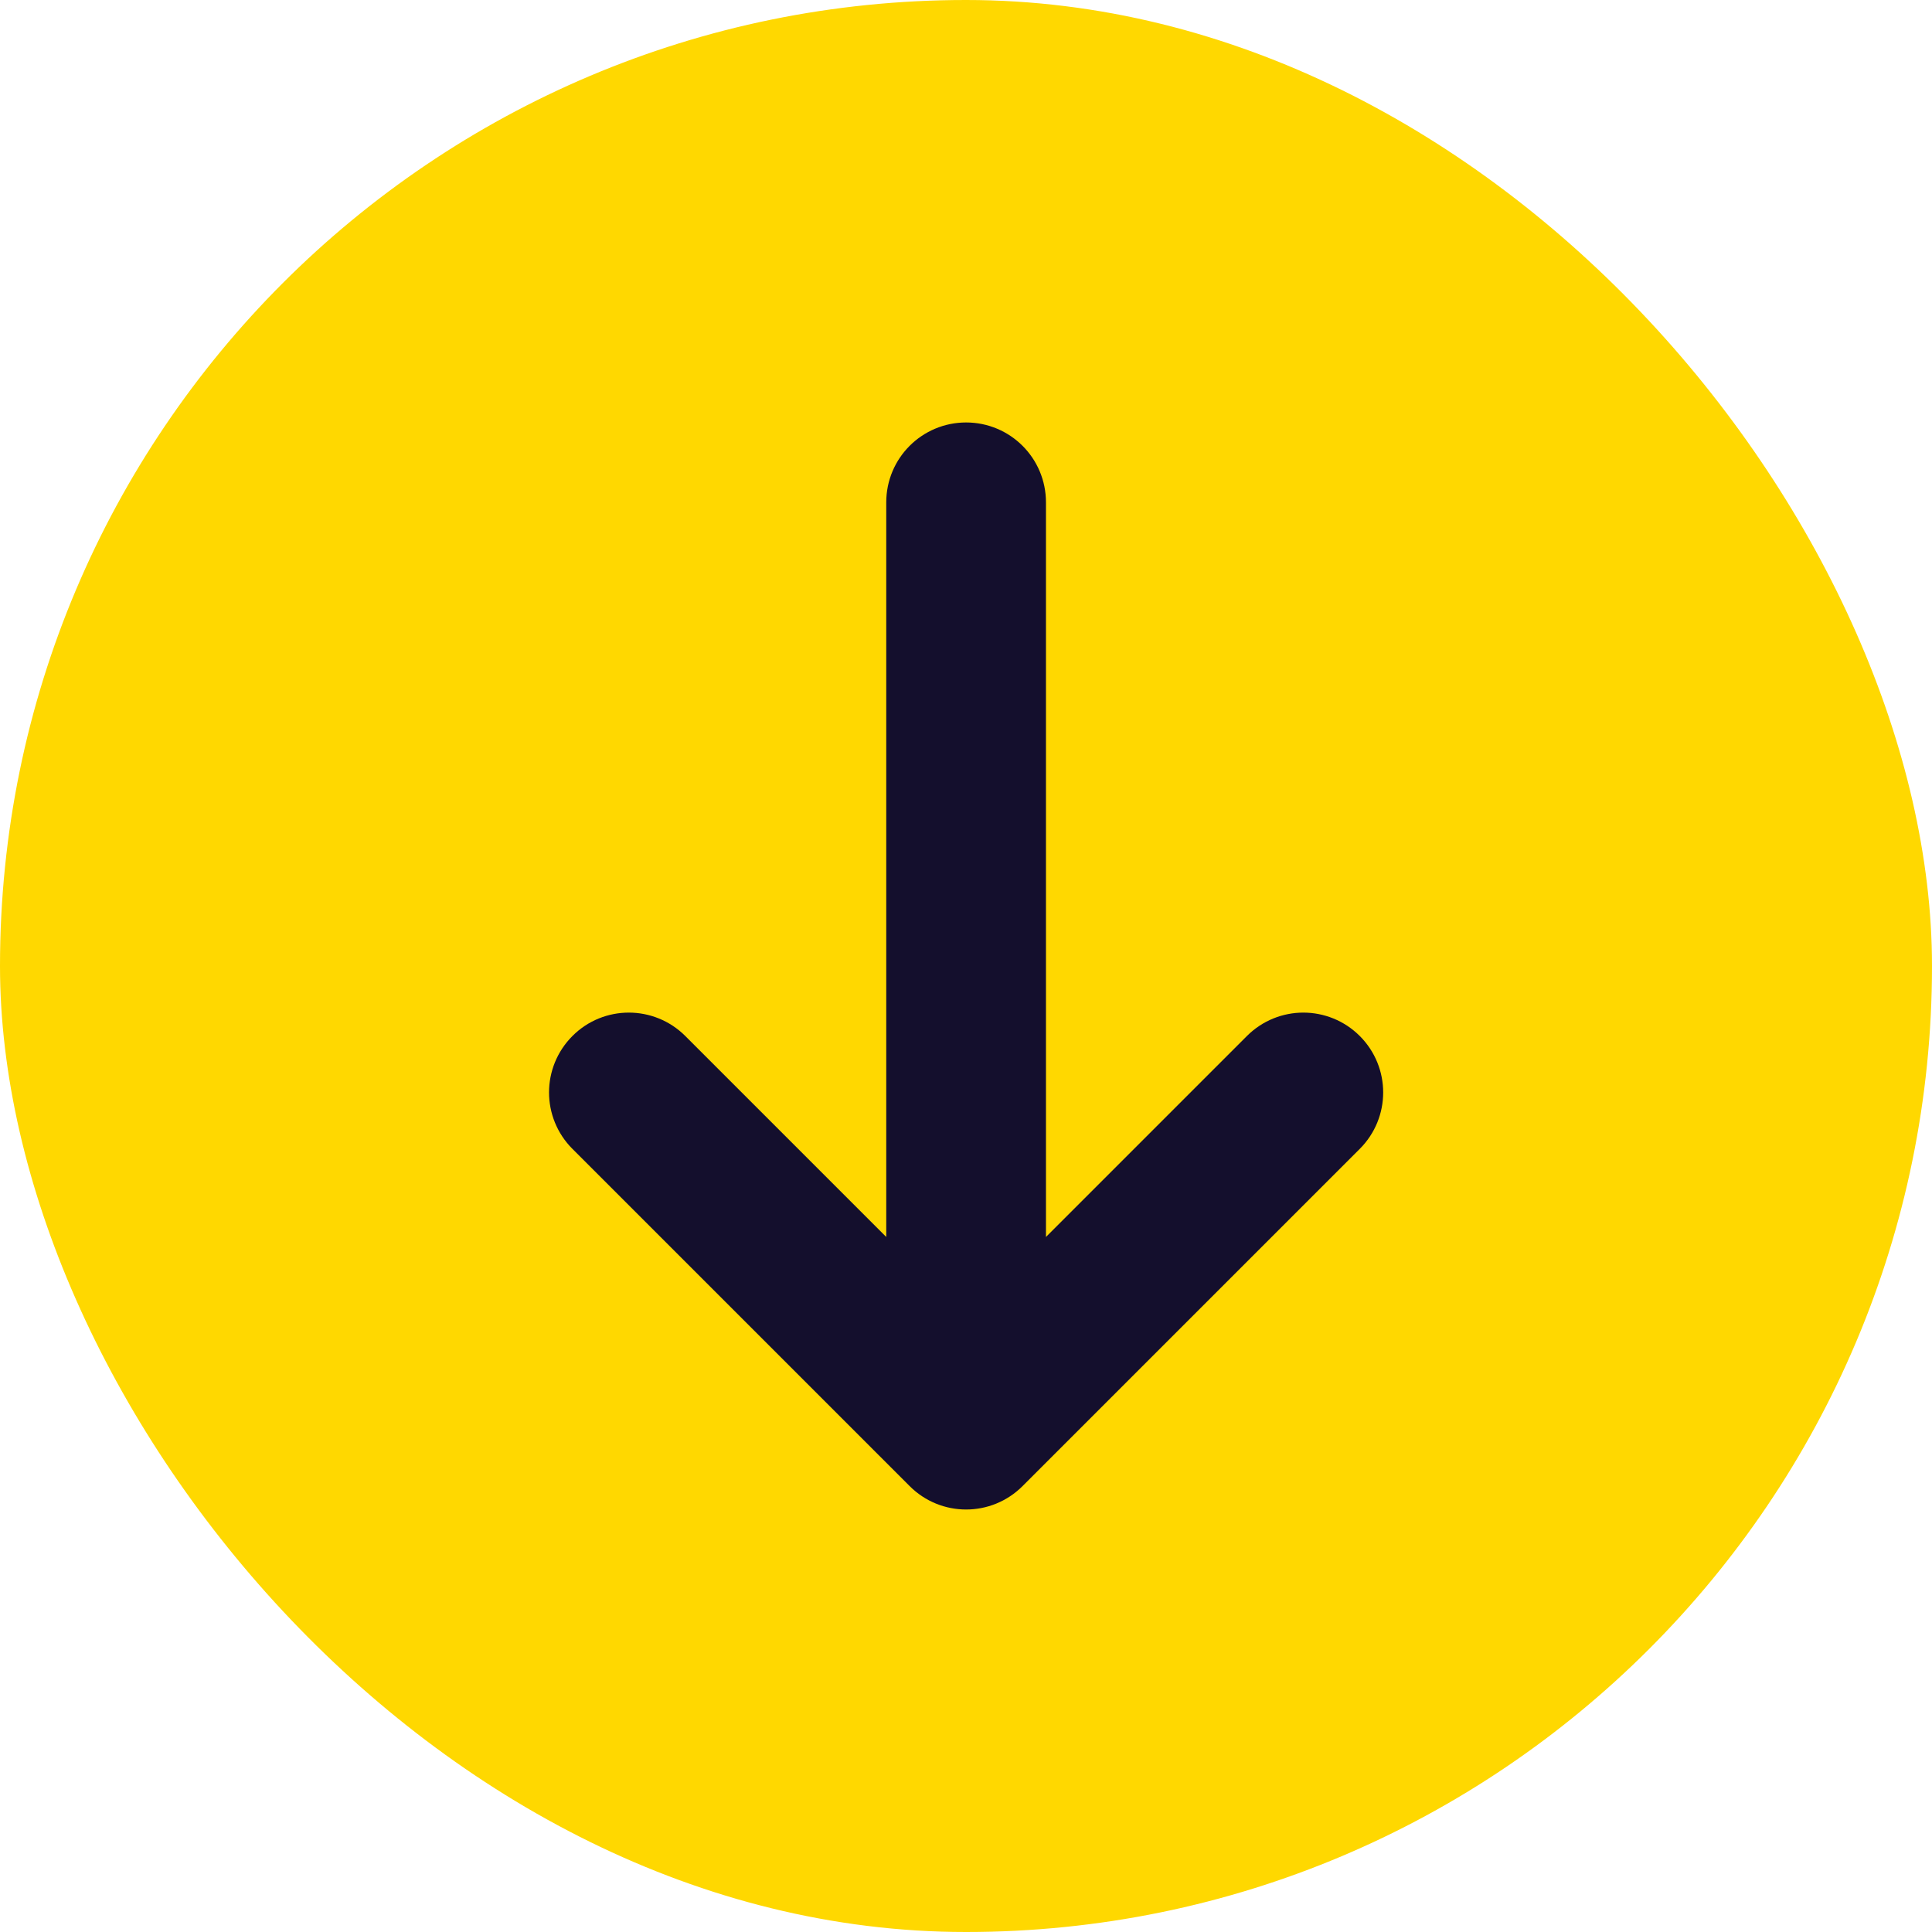
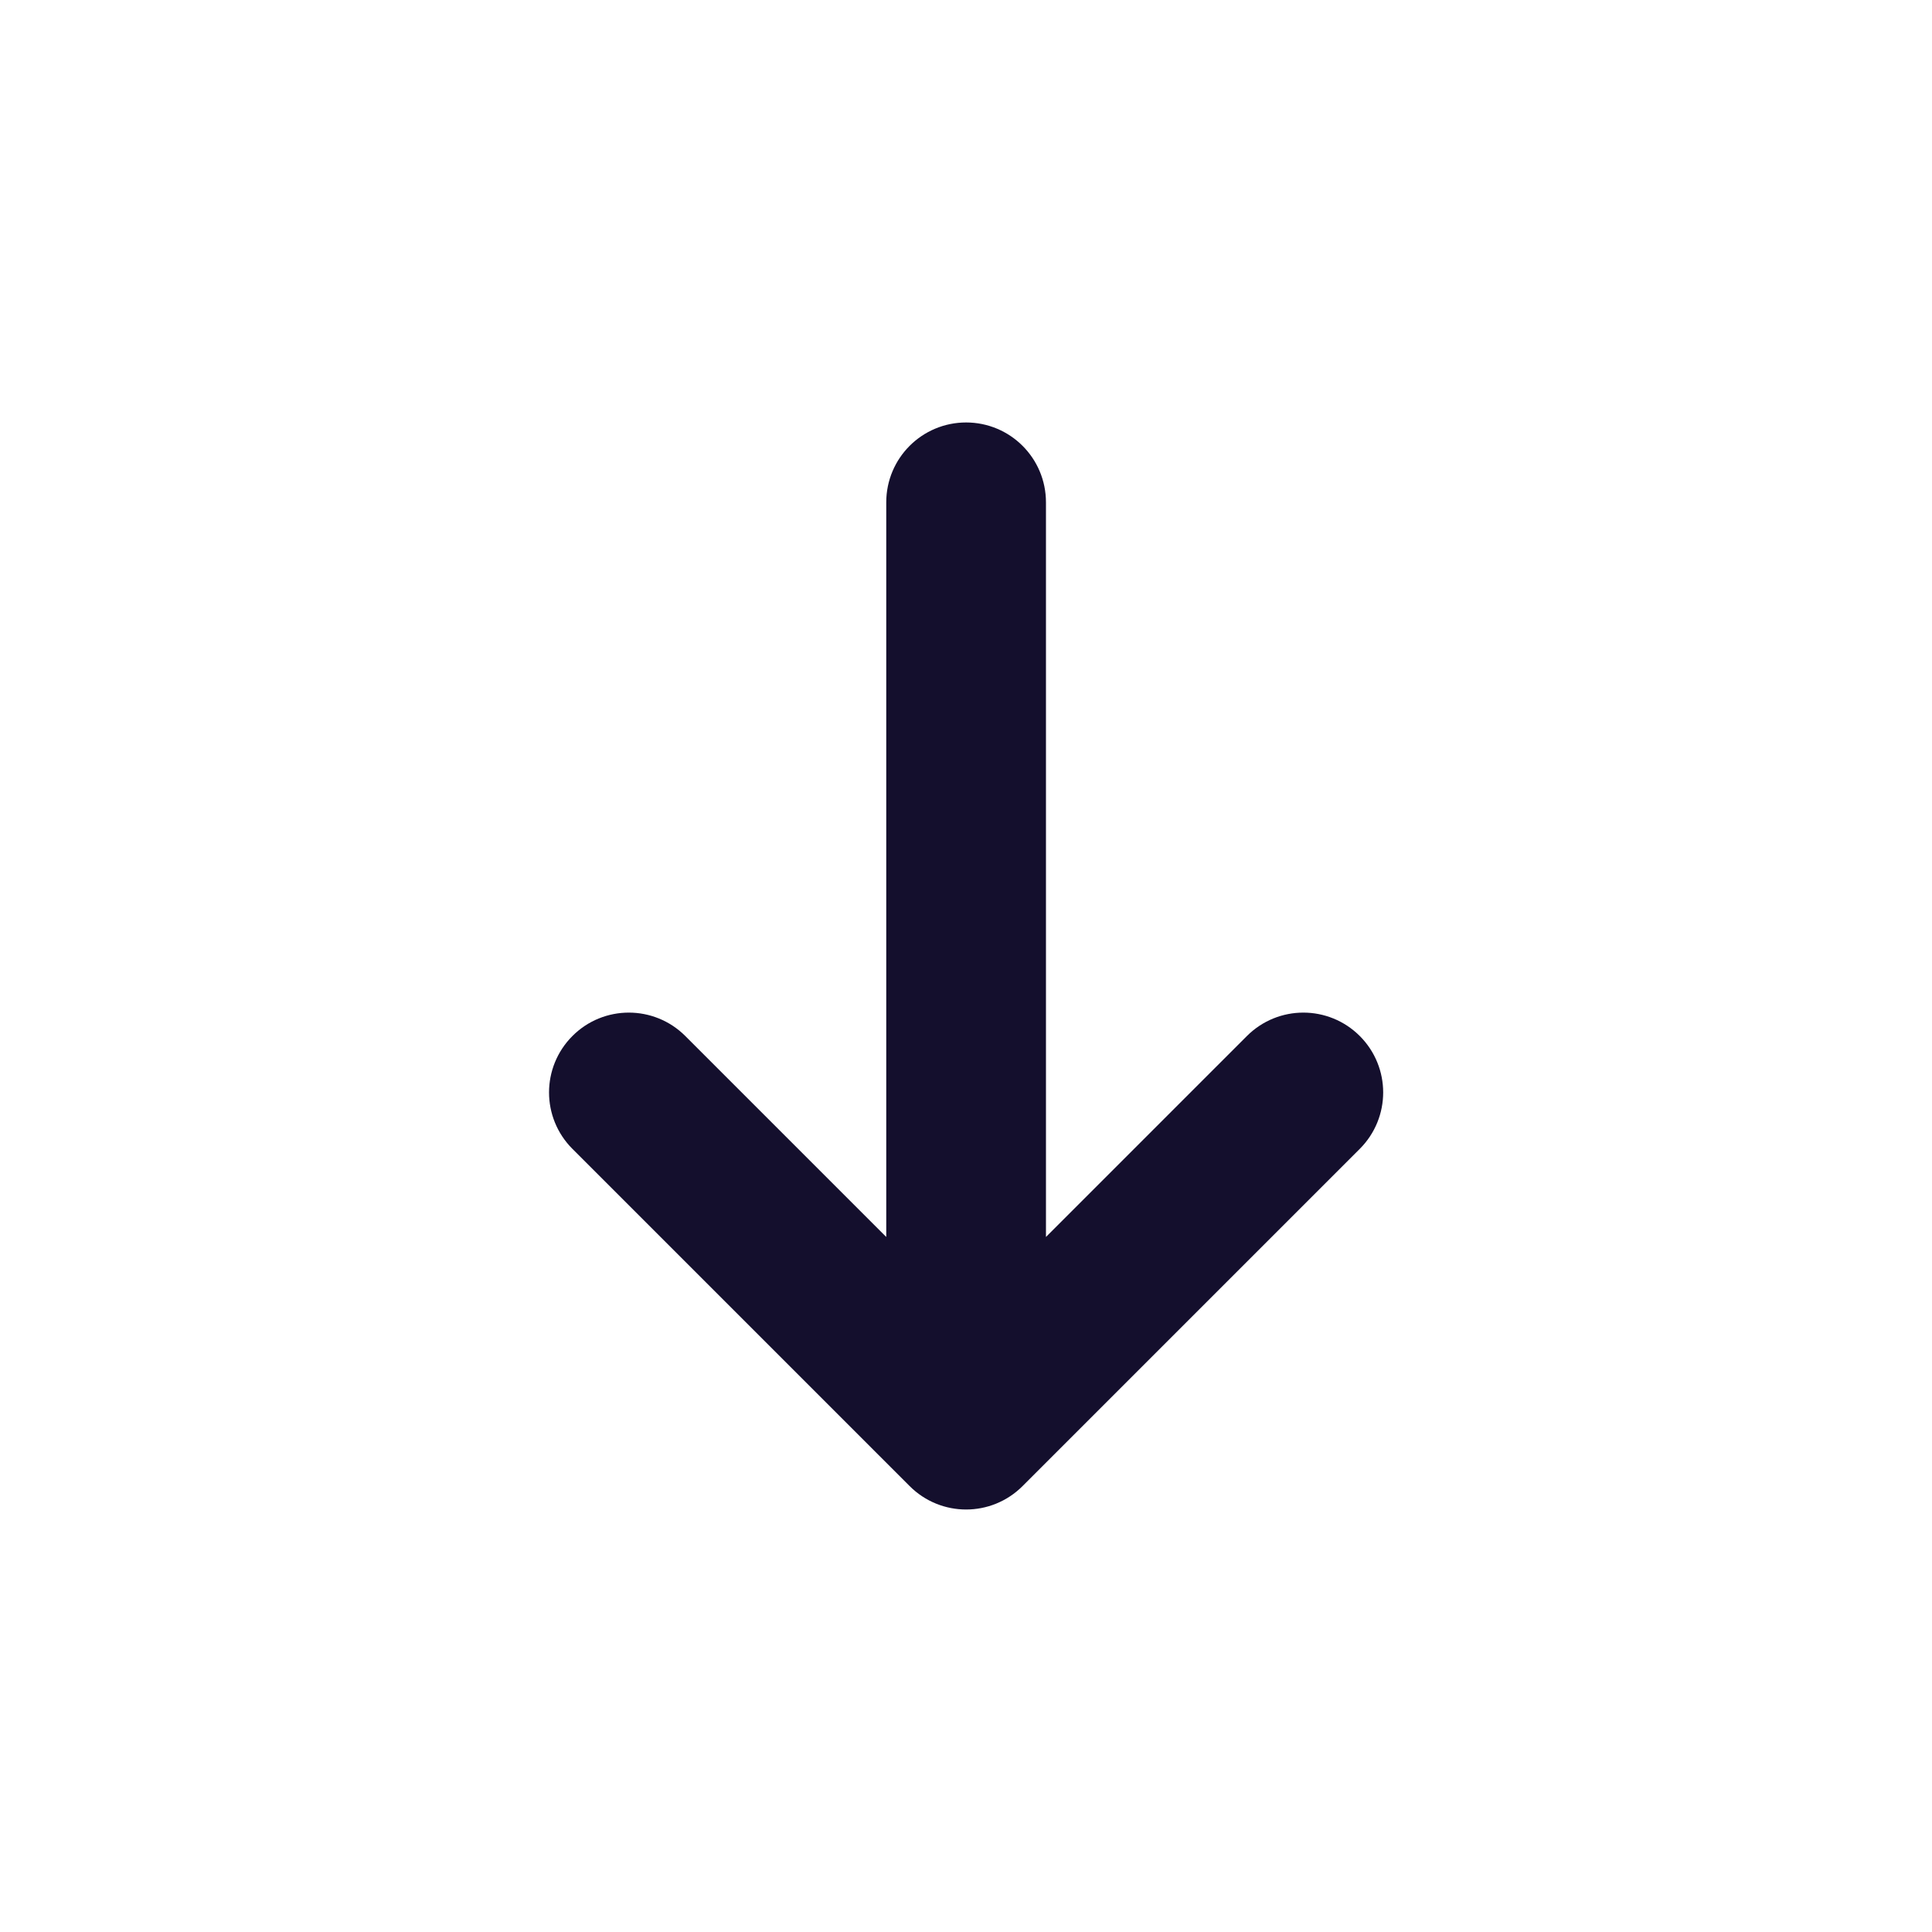
<svg xmlns="http://www.w3.org/2000/svg" width="18" height="18" viewBox="0 0 18 18" fill="none">
-   <rect width="18" height="18" rx="9" fill="#FFD800" />
  <path fill-rule="evenodd" clip-rule="evenodd" d="M12.492 10.527L9.35 13.669C9.157 13.862 8.845 13.862 8.652 13.669L5.51 10.527C5.317 10.334 5.317 10.022 5.51 9.829C5.702 9.636 6.015 9.636 6.208 9.829L8.507 12.128V4.68C8.507 4.407 8.728 4.186 9.001 4.186C9.274 4.186 9.495 4.407 9.495 4.68V12.128L11.794 9.829C11.987 9.636 12.299 9.636 12.492 9.829C12.685 10.022 12.685 10.334 12.492 10.527Z" fill="#140F2D" stroke="#140F2D" stroke-width="0.5" />
</svg>